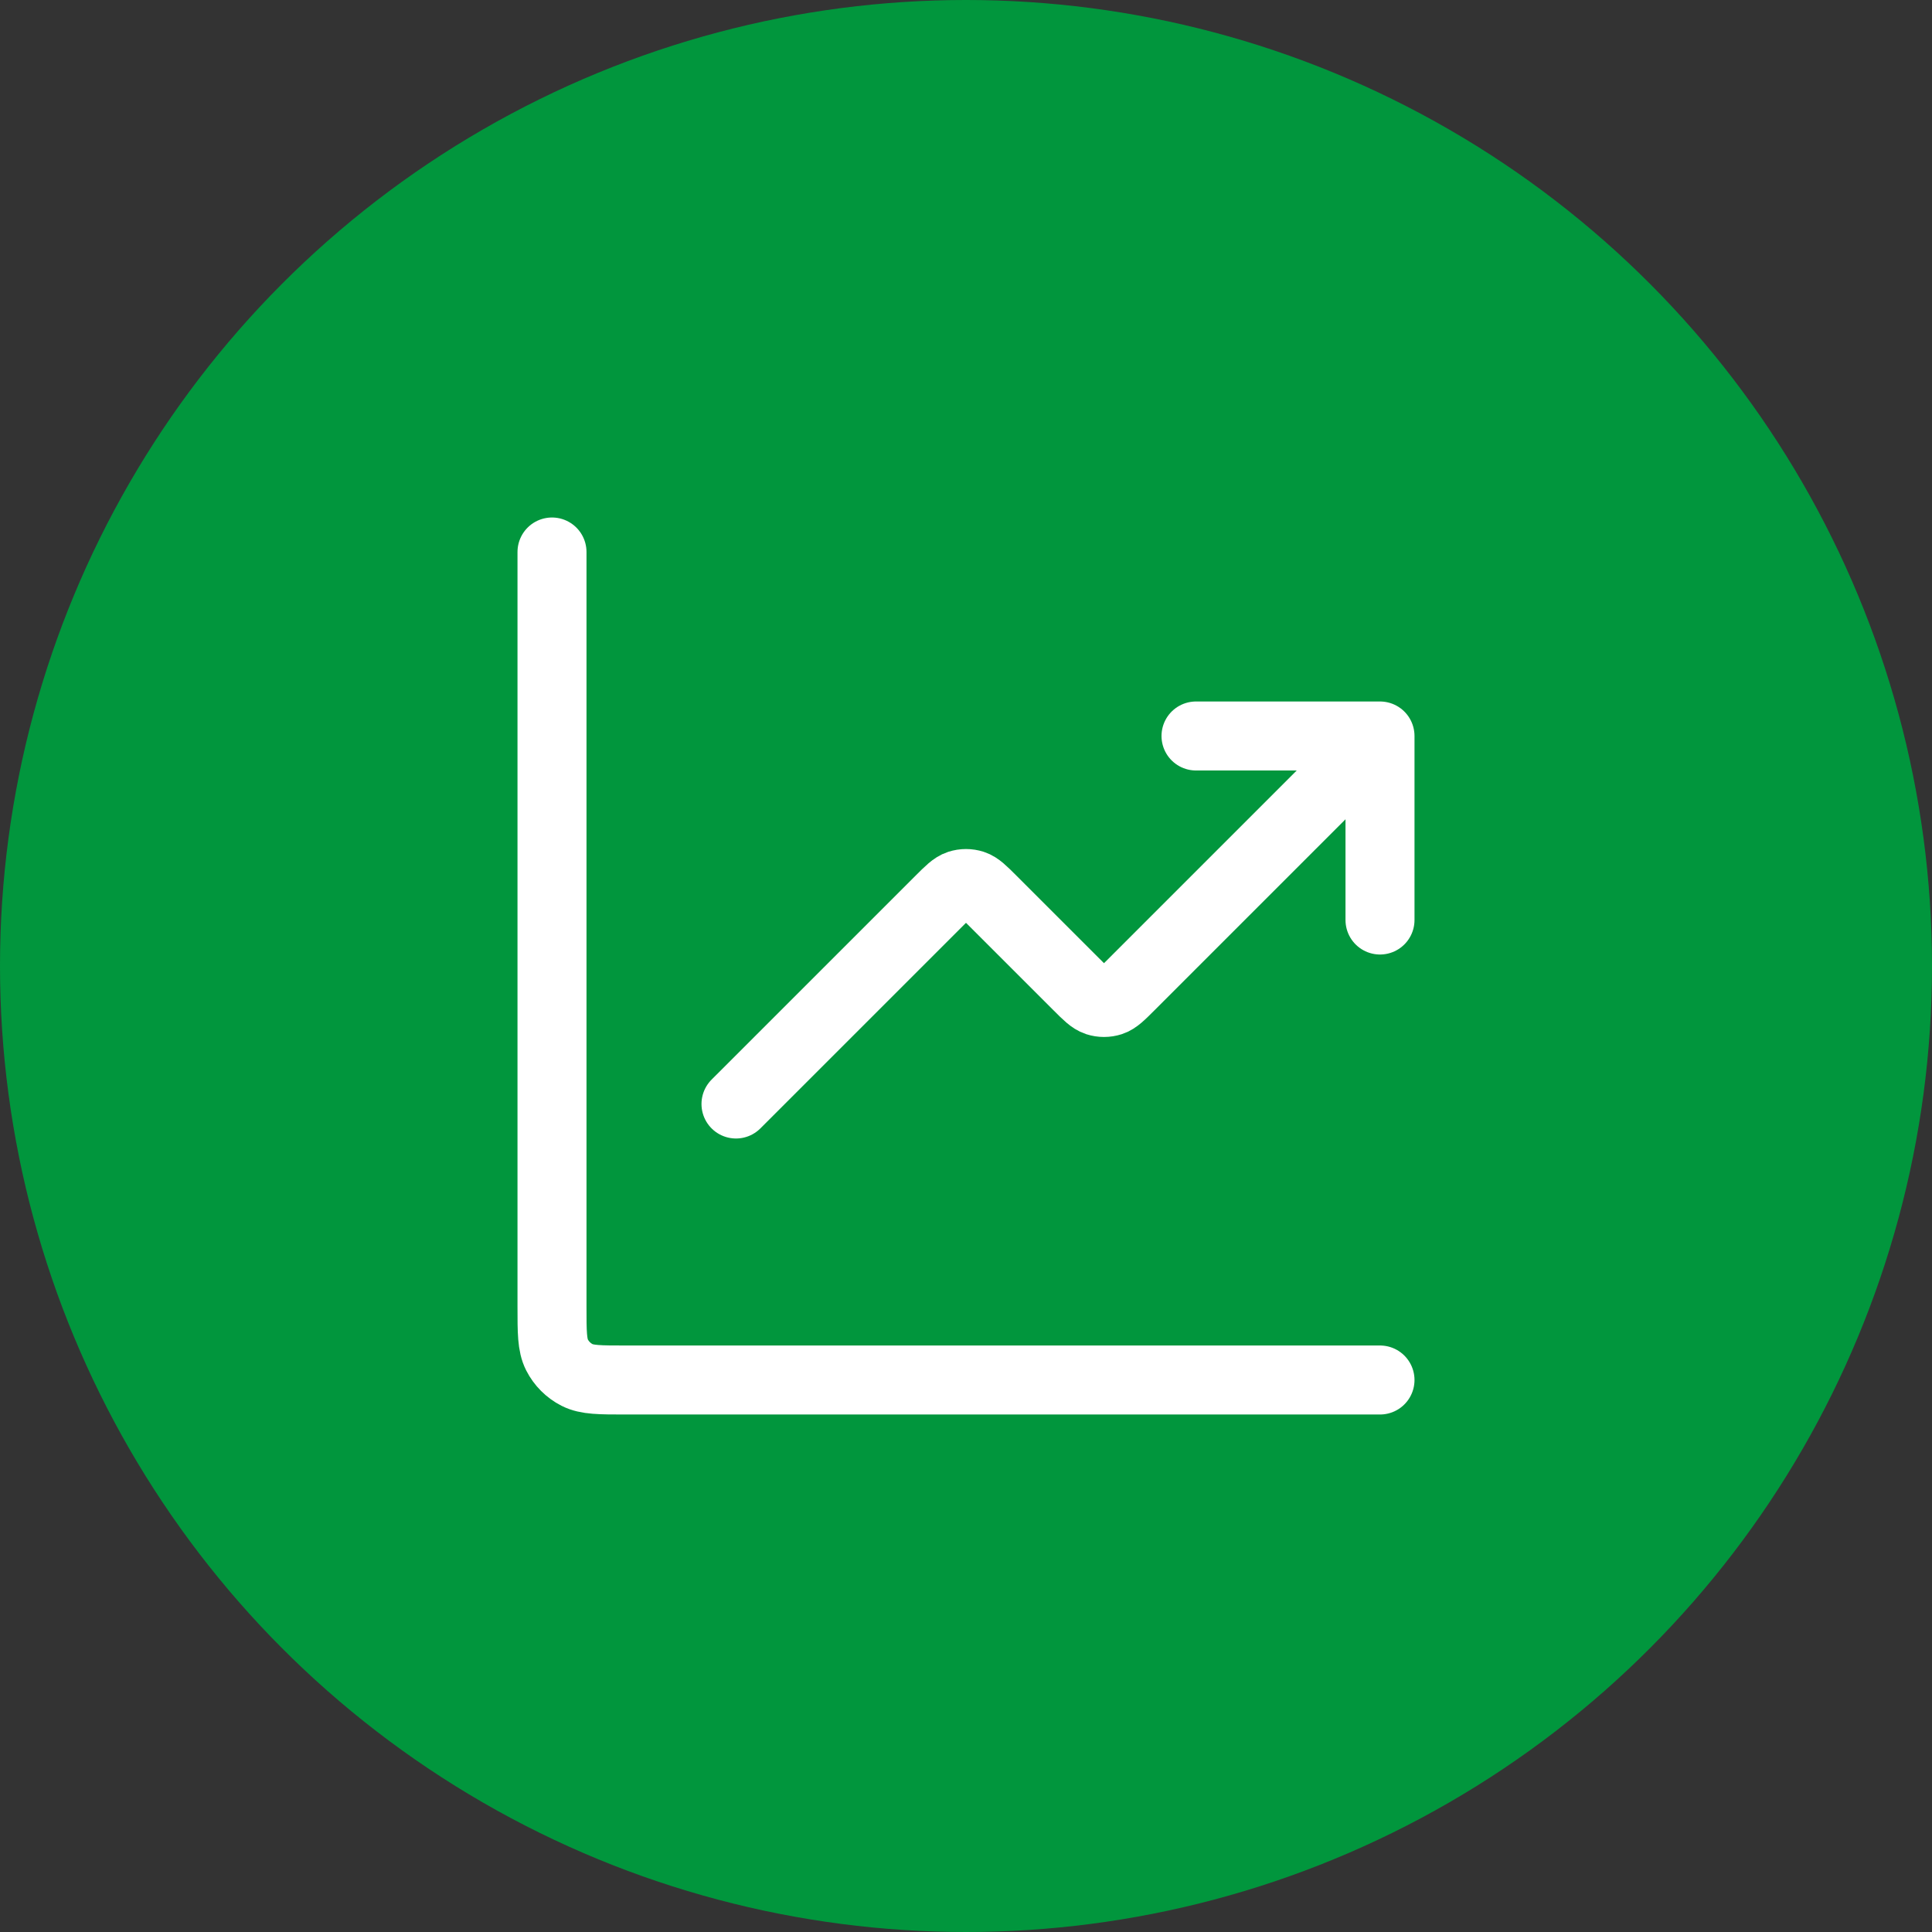
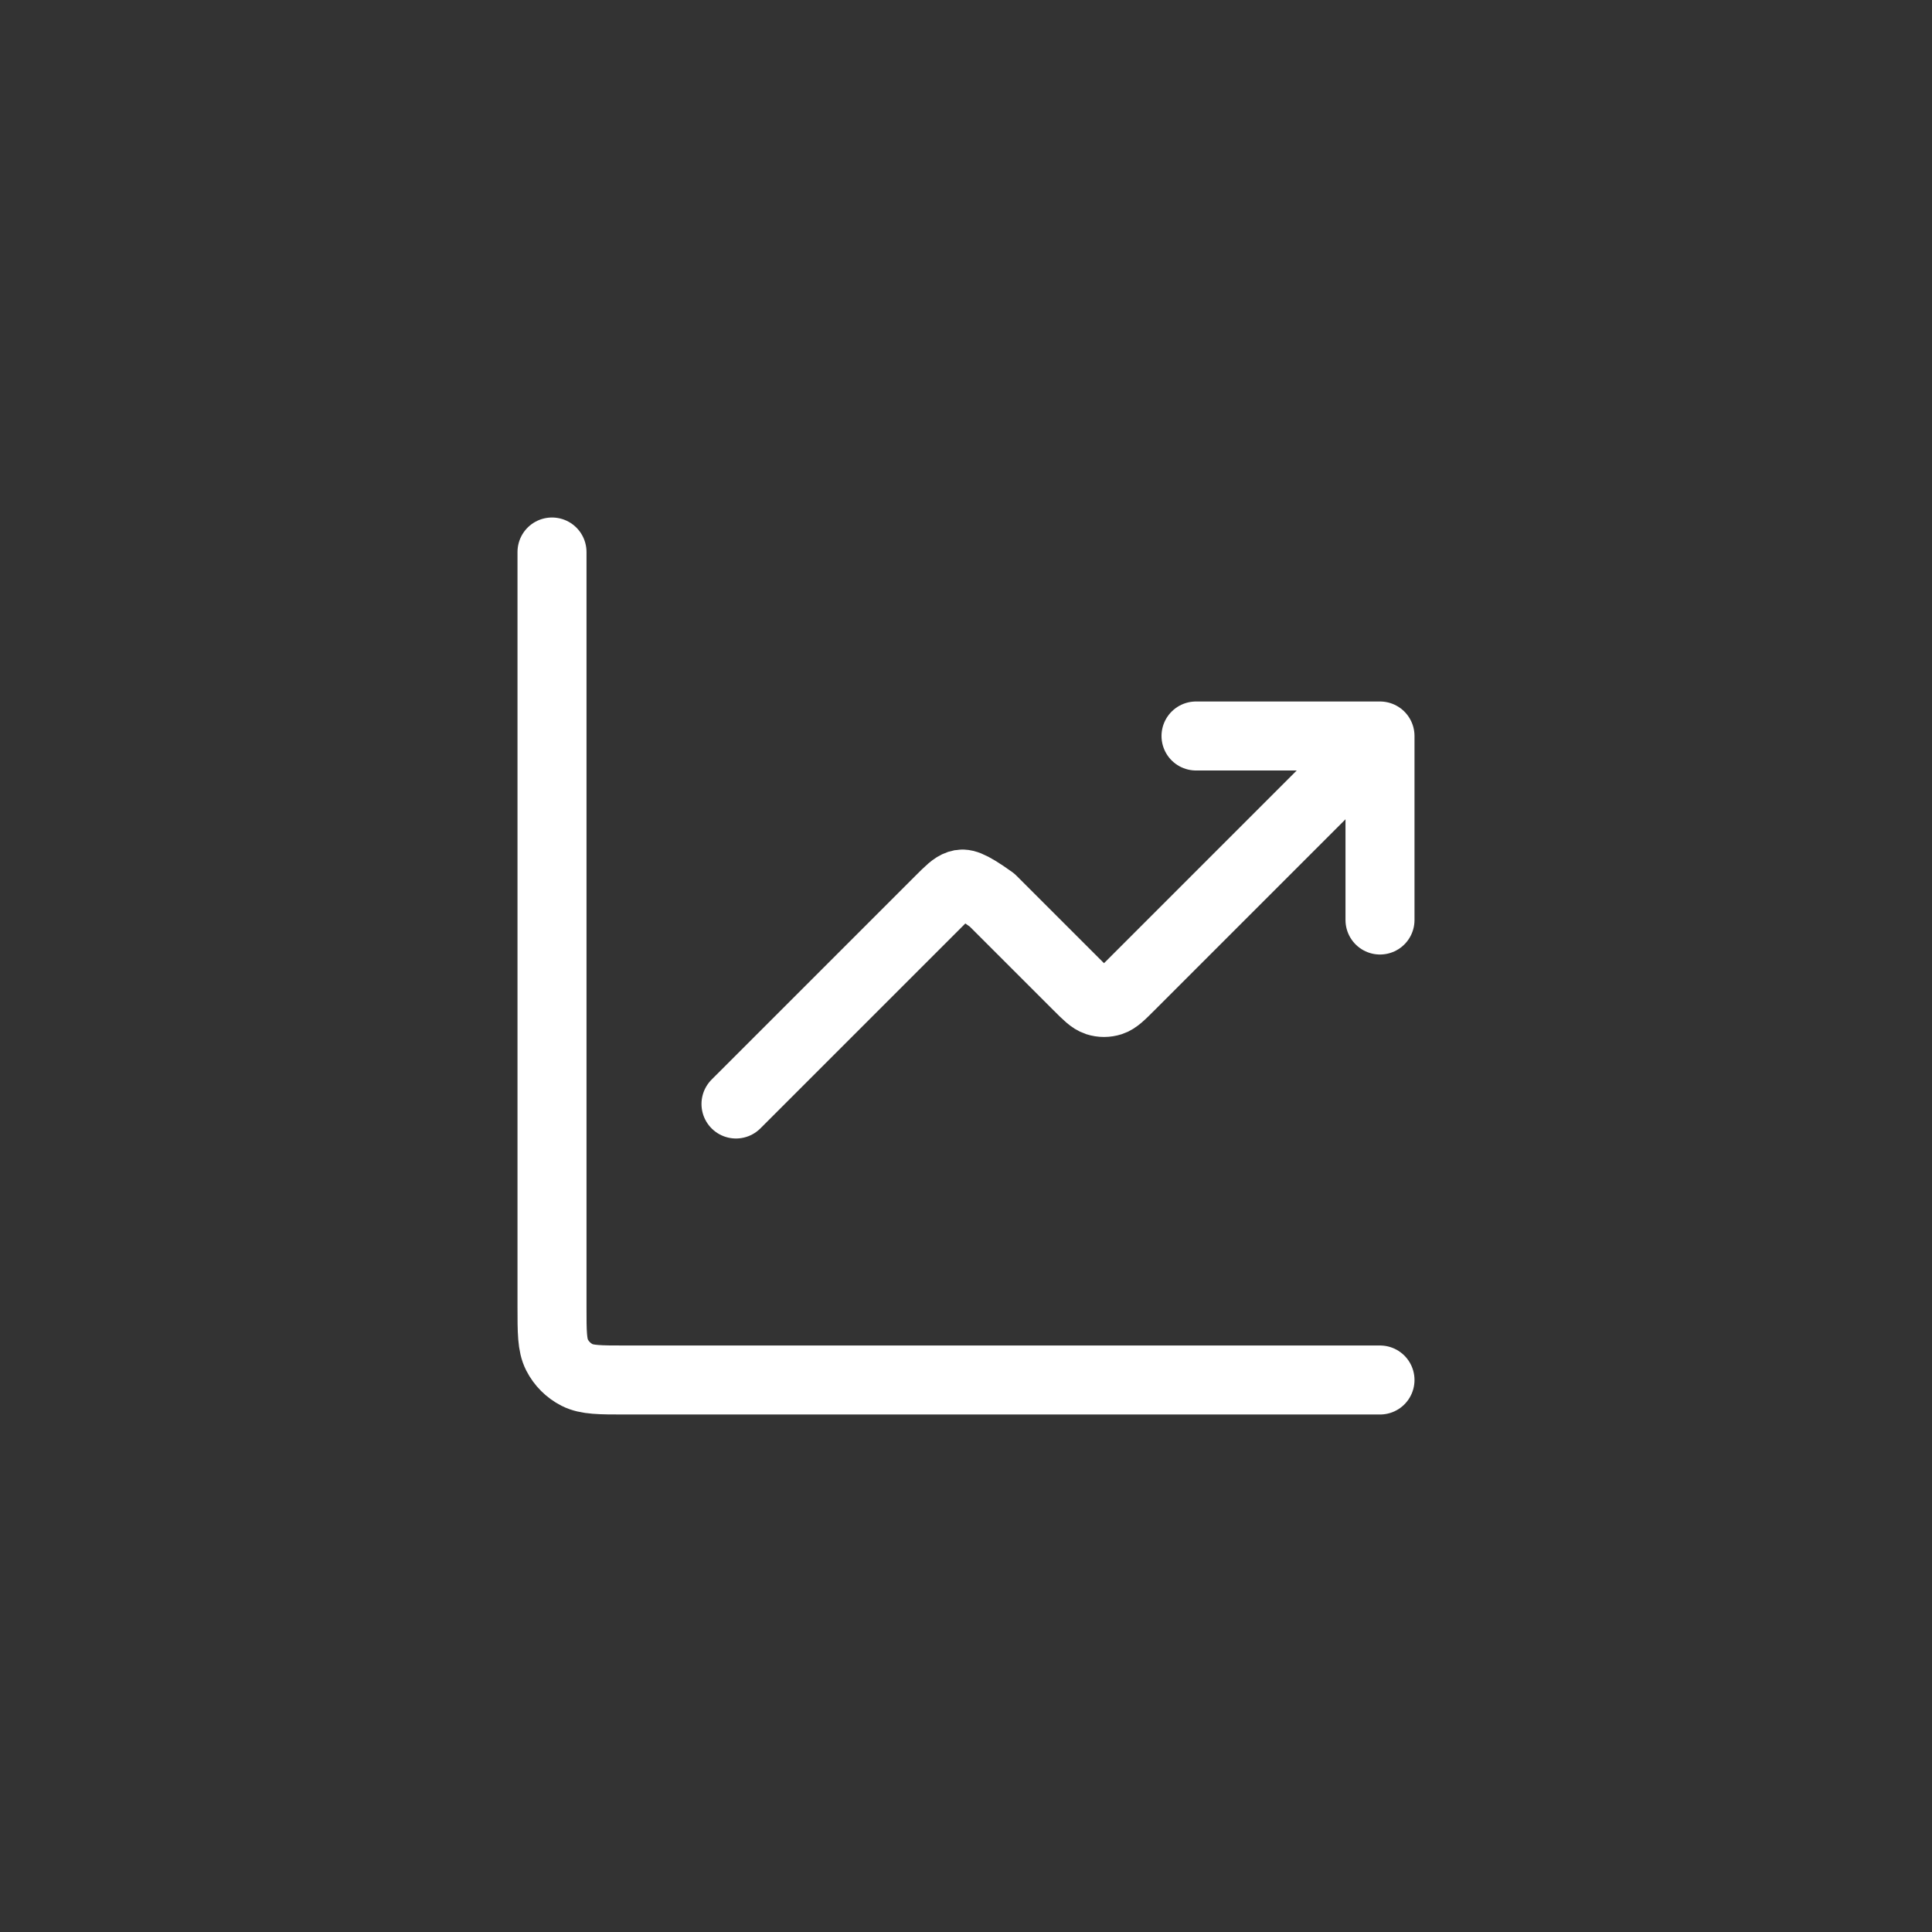
<svg xmlns="http://www.w3.org/2000/svg" width="56" height="56" viewBox="0 0 56 56" fill="none">
  <rect x="0" y="0" width="56" height="56" fill="#333333" stroke="none" />
  <g clip-path="url(#clip0_13241_162270)">
-     <circle cx="28" cy="28" r="28" fill="#01963D" />
-     <path d="M40 40H18.133C17.387 40 17.013 40 16.728 39.855C16.477 39.727 16.273 39.523 16.145 39.272C16 38.987 16 38.613 16 37.867V16M40 21.333L32.754 28.579C32.49 28.843 32.358 28.975 32.206 29.025C32.072 29.068 31.928 29.068 31.794 29.025C31.642 28.975 31.51 28.843 31.246 28.579L28.754 26.088C28.49 25.824 28.358 25.692 28.206 25.642C28.072 25.599 27.928 25.599 27.794 25.642C27.642 25.692 27.51 25.824 27.246 26.088L21.333 32M40 21.333H34.667M40 21.333V26.667" stroke="white" stroke-width="2" stroke-linecap="round" stroke-linejoin="round" />
+     <path d="M40 40H18.133C17.387 40 17.013 40 16.728 39.855C16.477 39.727 16.273 39.523 16.145 39.272C16 38.987 16 38.613 16 37.867V16M40 21.333L32.754 28.579C32.49 28.843 32.358 28.975 32.206 29.025C32.072 29.068 31.928 29.068 31.794 29.025C31.642 28.975 31.51 28.843 31.246 28.579L28.754 26.088C28.072 25.599 27.928 25.599 27.794 25.642C27.642 25.692 27.51 25.824 27.246 26.088L21.333 32M40 21.333H34.667M40 21.333V26.667" stroke="white" stroke-width="2" stroke-linecap="round" stroke-linejoin="round" />
  </g>
  <defs>
    <clipPath id="clip0_13241_162270">
      <rect width="56" height="56" fill="white" />
    </clipPath>
  </defs>
</svg>